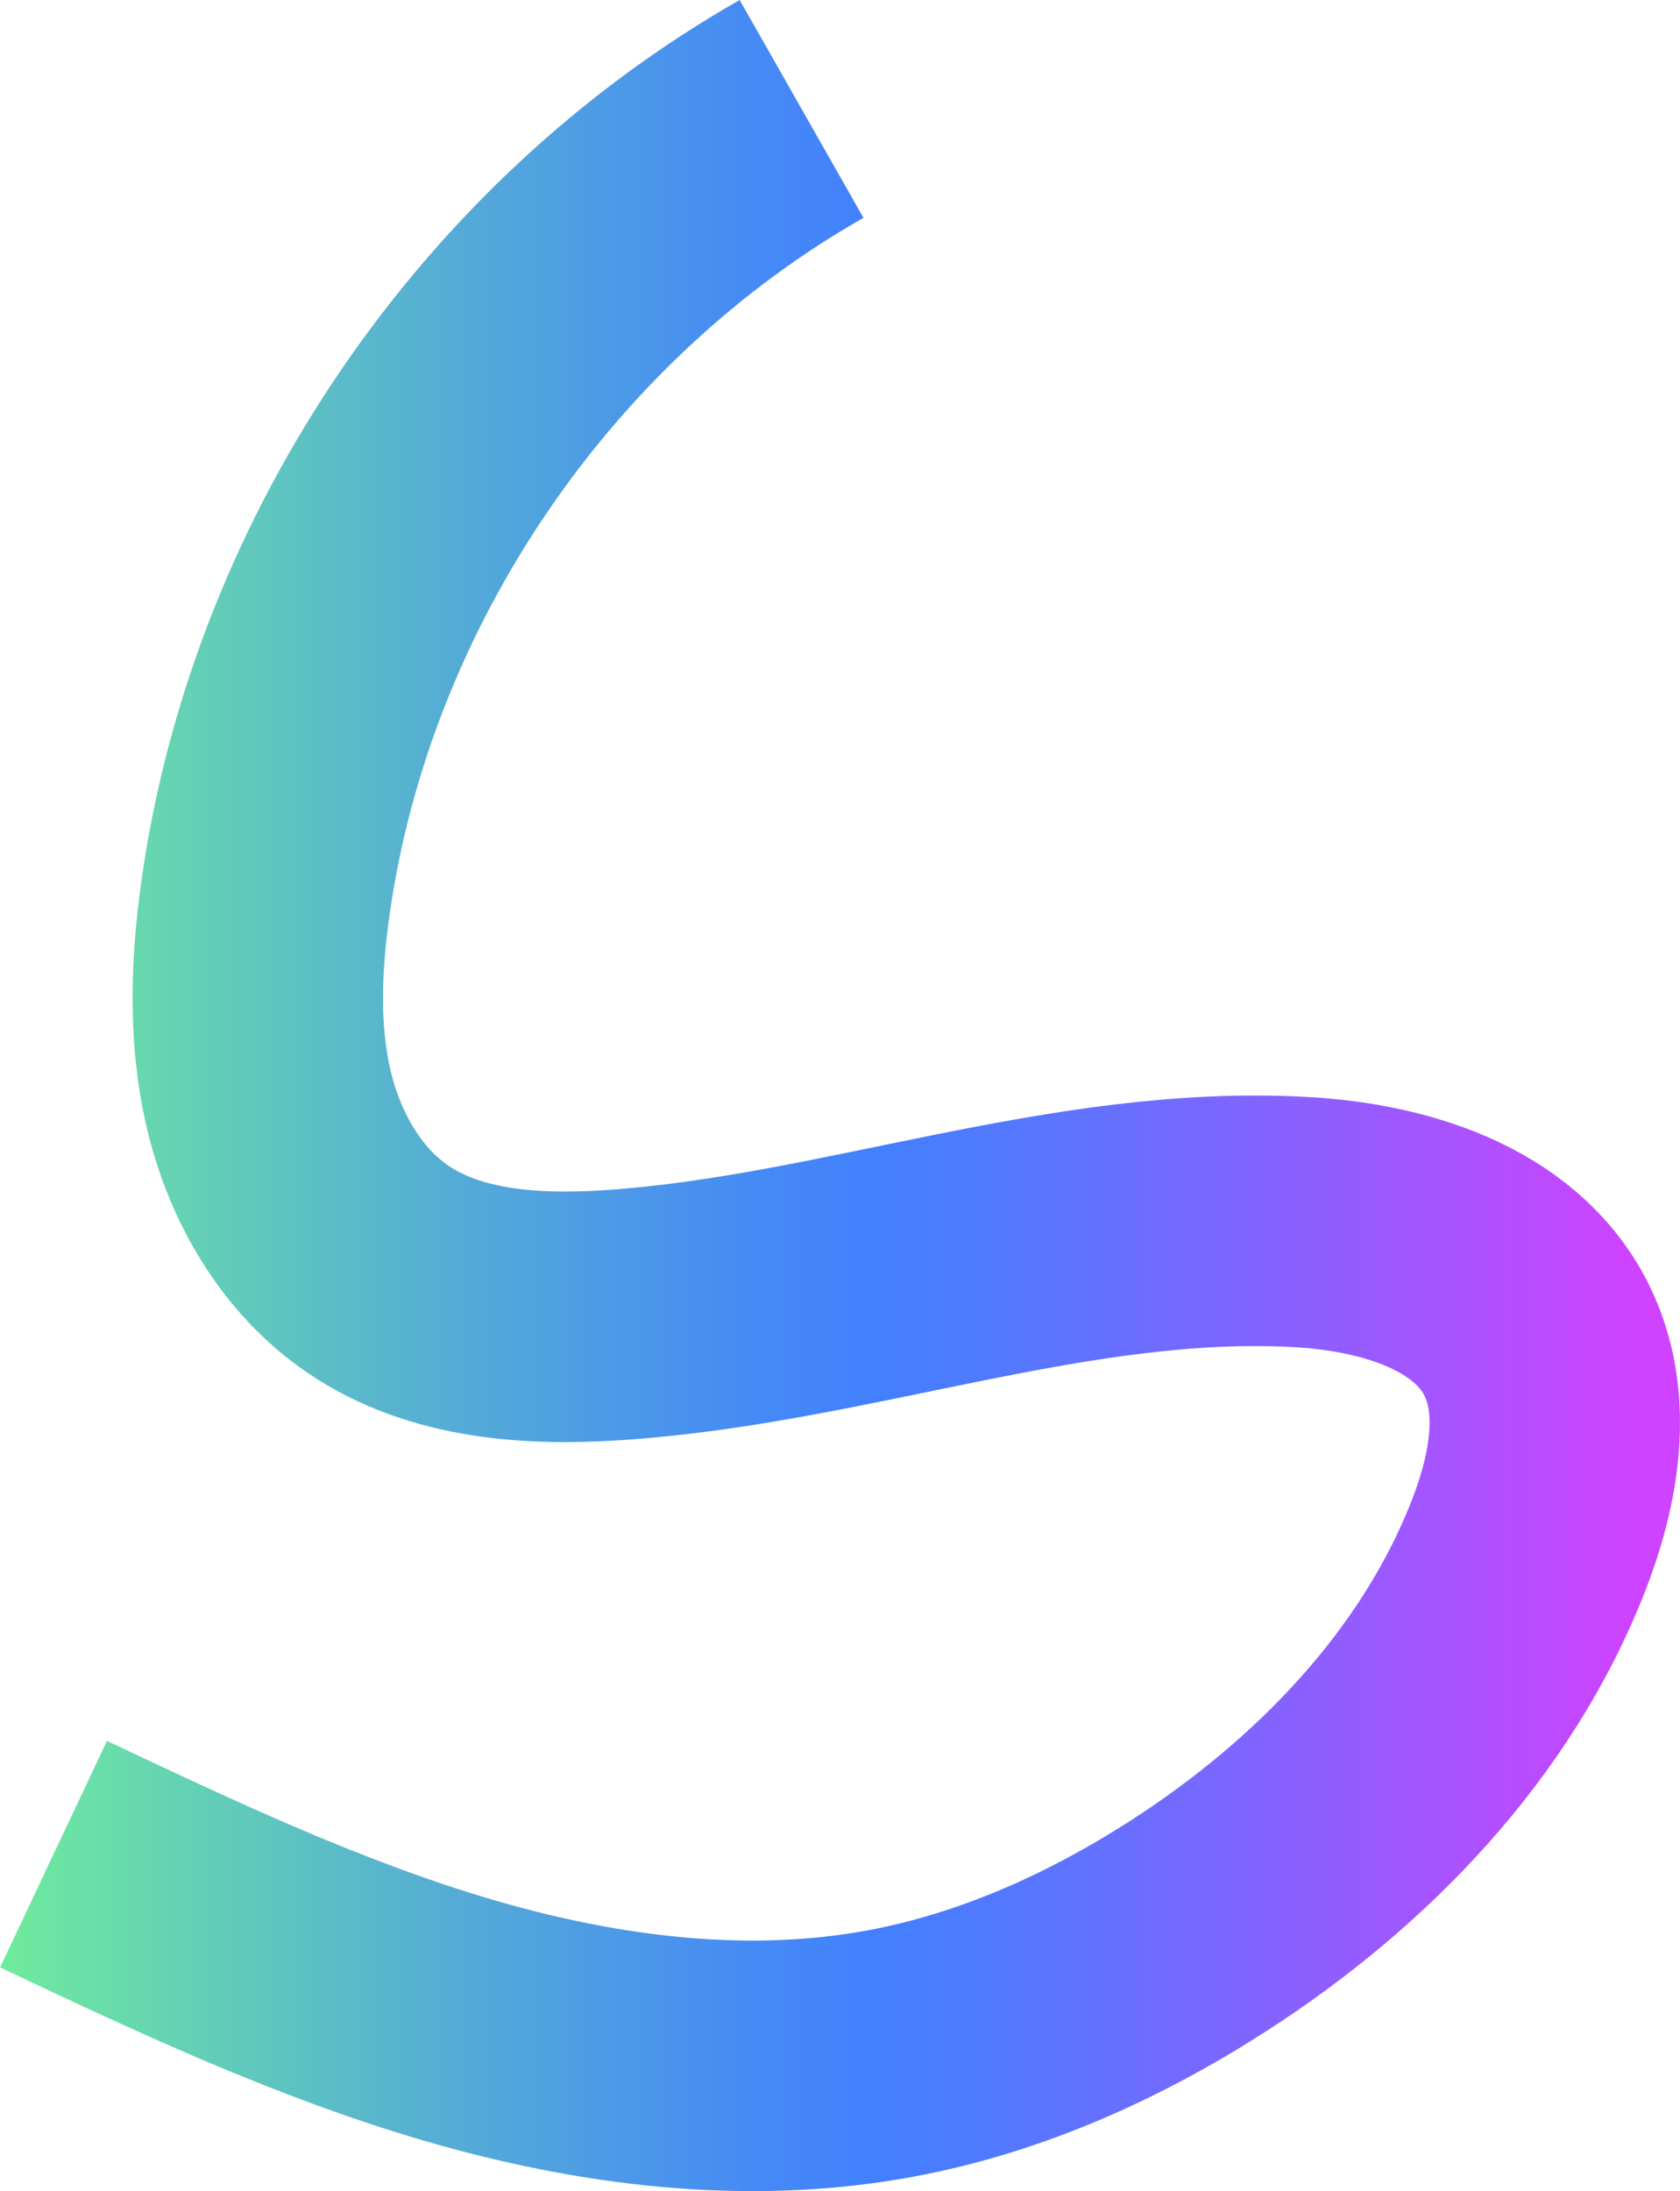
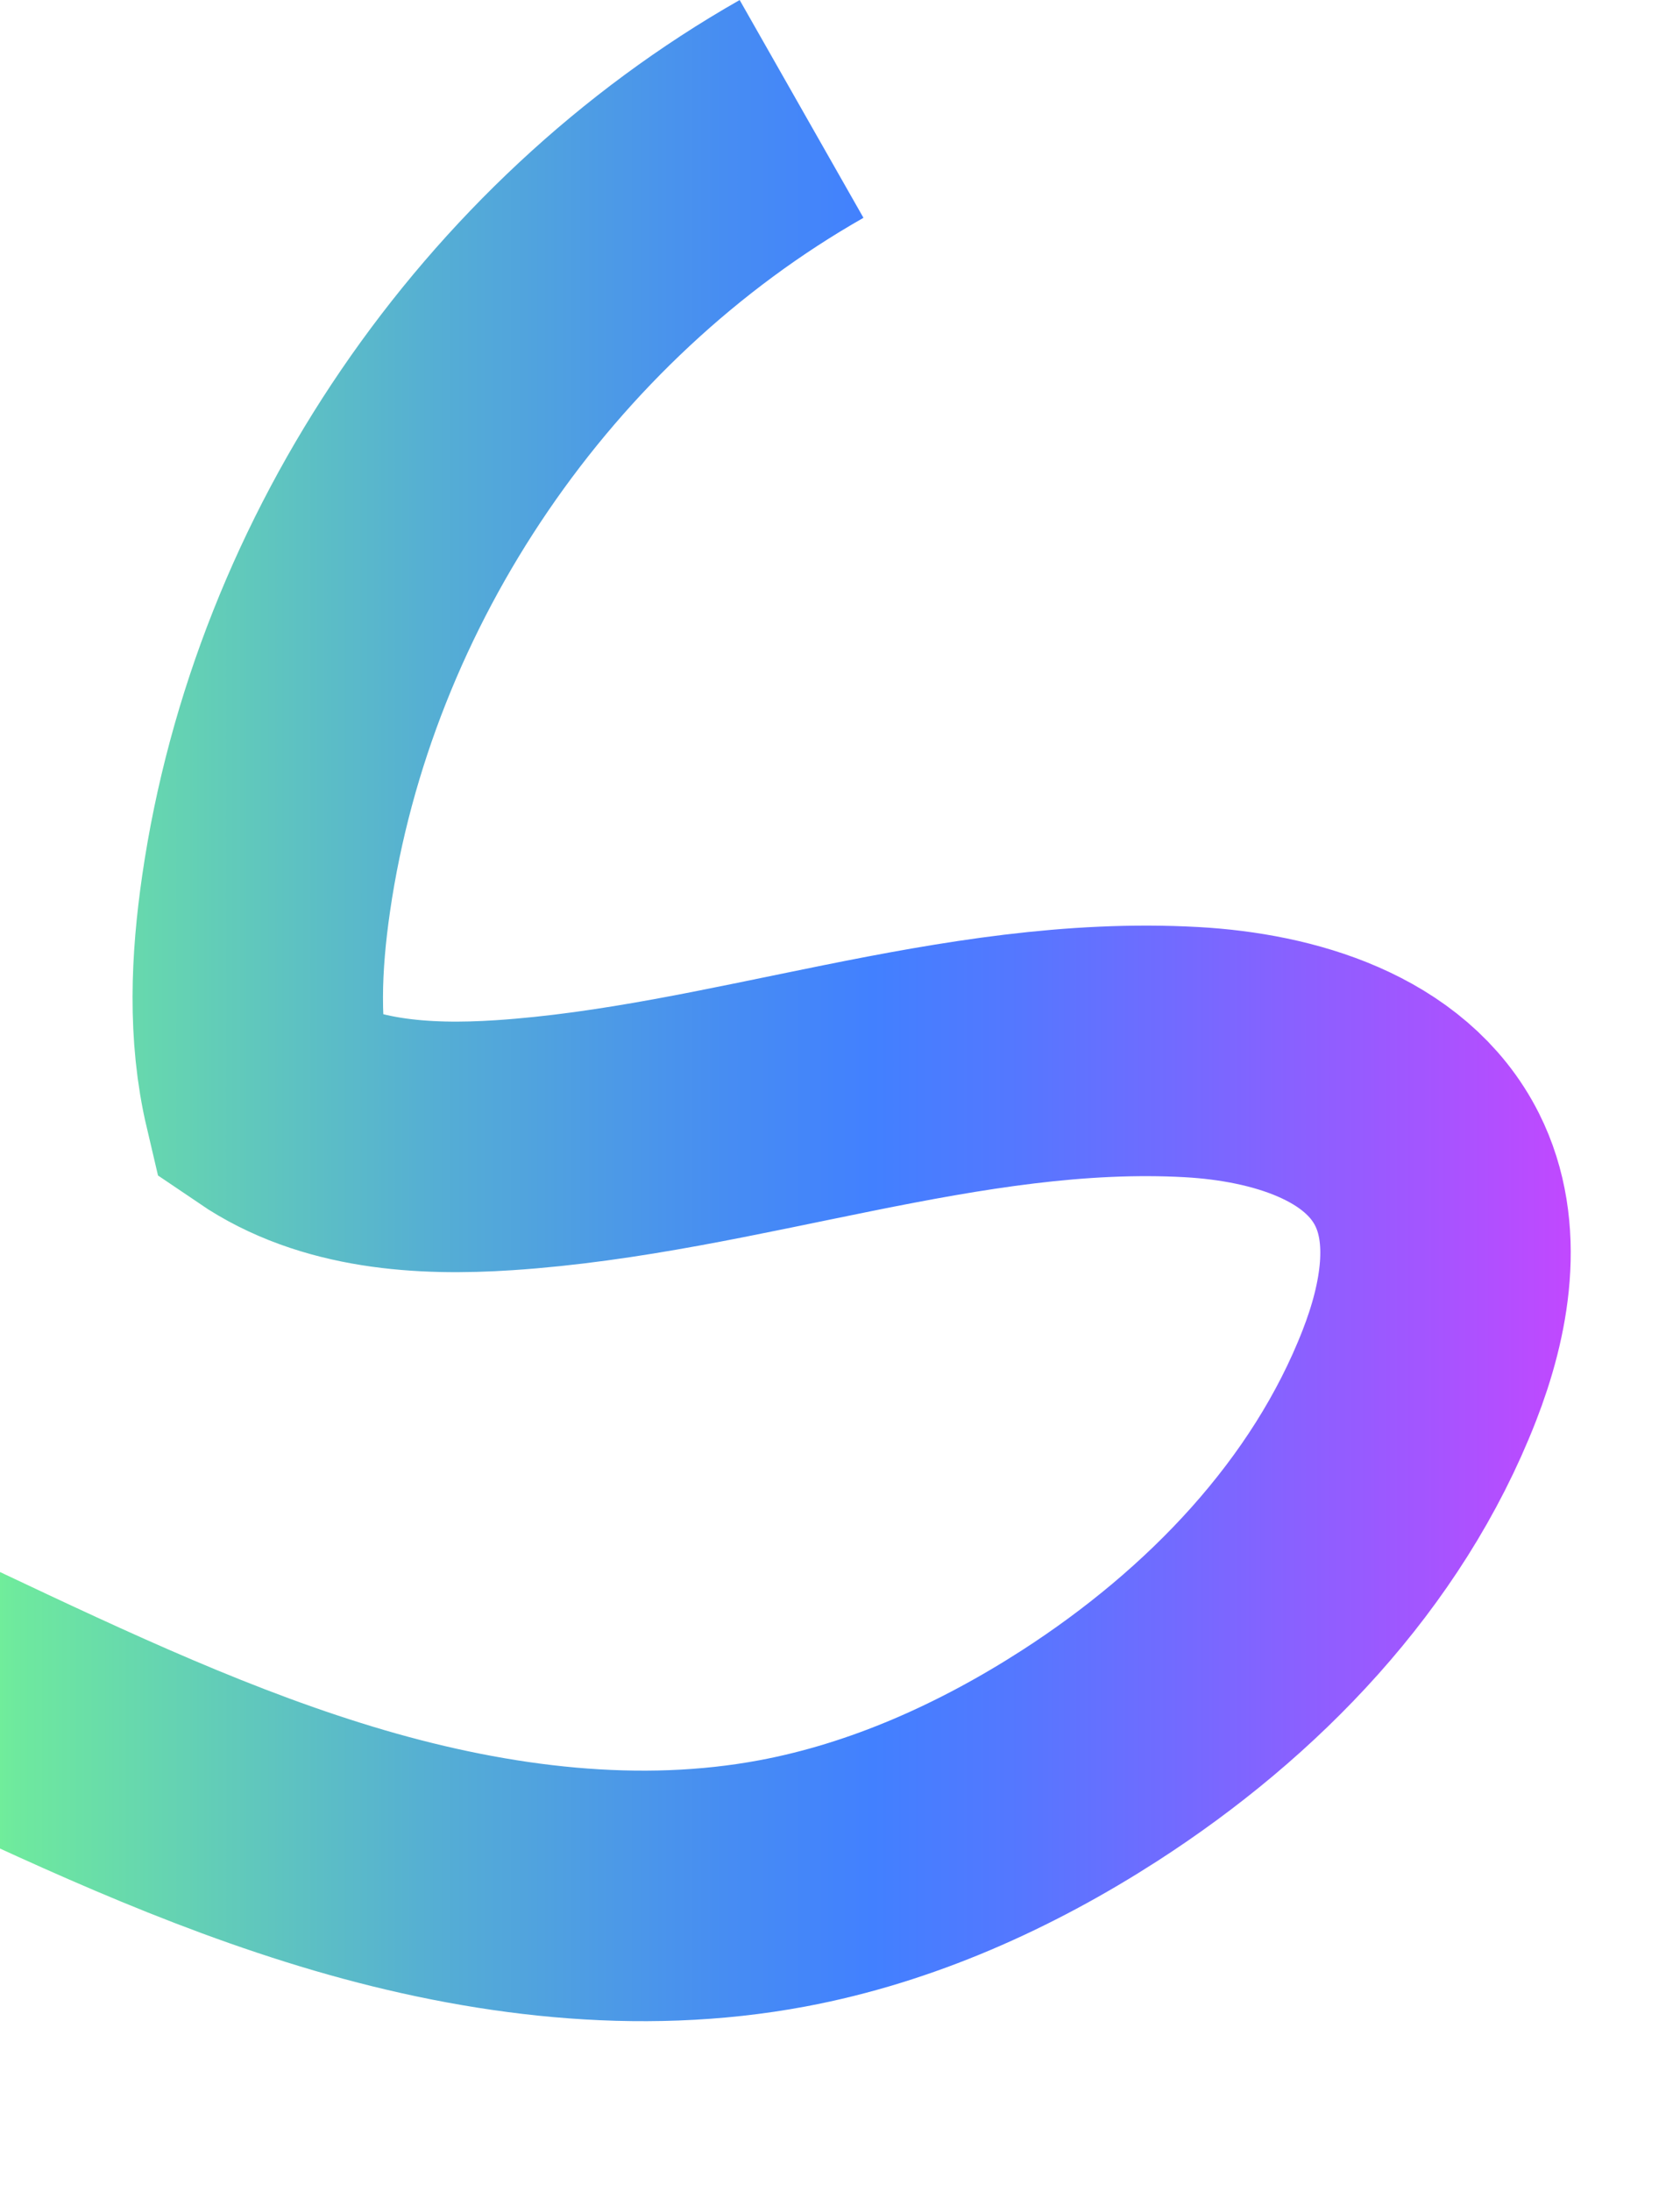
<svg xmlns="http://www.w3.org/2000/svg" id="Layer_2" data-name="Layer 2" viewBox="0 0 268.34 349.82">
  <defs>
    <style>      .cls-1 {        fill: none;        stroke: url(#linear-gradient);        stroke-miterlimit: 10;        stroke-width: 40px;      }    </style>
    <linearGradient id="linear-gradient" x1="0" y1="174.91" x2="268.34" y2="174.91" gradientUnits="userSpaceOnUse">
      <stop offset="0" stop-color="#70ed9b" />
      <stop offset=".01" stop-color="#6ee99e" />
      <stop offset=".25" stop-color="#56b0d2" />
      <stop offset=".43" stop-color="#478df2" />
      <stop offset=".52" stop-color="#4280ff" />
      <stop offset=".6" stop-color="#5378ff" />
      <stop offset=".74" stop-color="#7f65ff" />
      <stop offset=".95" stop-color="#c646ff" />
      <stop offset=".97" stop-color="#ce43ff" />
    </linearGradient>
  </defs>
  <g id="Layer_1-2" data-name="Layer 1">
-     <path class="cls-1" d="M128.03,17.39c-45.51,25.88-78.01,73.49-85.53,125.3-1.58,10.89-2.1,22.11.42,32.82s8.35,20.95,17.45,27.13c10.76,7.31,24.61,8.19,37.59,7.33,36.95-2.44,72.87-16.92,109.84-14.86,14.66.82,30.99,5.62,37.59,18.74,5.09,10.11,2.87,22.39-1.25,32.93-9.89,25.36-29.77,45.92-52.65,60.66-14.98,9.64-31.53,17.1-49.04,20.38-22.94,4.3-46.78,1.29-69.18-5.26-22.4-6.56-43.62-16.57-64.72-26.53" />
+     <path class="cls-1" d="M128.03,17.39c-45.51,25.88-78.01,73.49-85.53,125.3-1.58,10.89-2.1,22.11.42,32.82c10.76,7.31,24.61,8.19,37.59,7.33,36.95-2.44,72.87-16.92,109.84-14.86,14.66.82,30.99,5.62,37.59,18.74,5.09,10.11,2.87,22.39-1.25,32.93-9.89,25.36-29.77,45.92-52.65,60.66-14.98,9.64-31.53,17.1-49.04,20.38-22.94,4.3-46.78,1.29-69.18-5.26-22.4-6.56-43.62-16.57-64.72-26.53" />
  </g>
</svg>